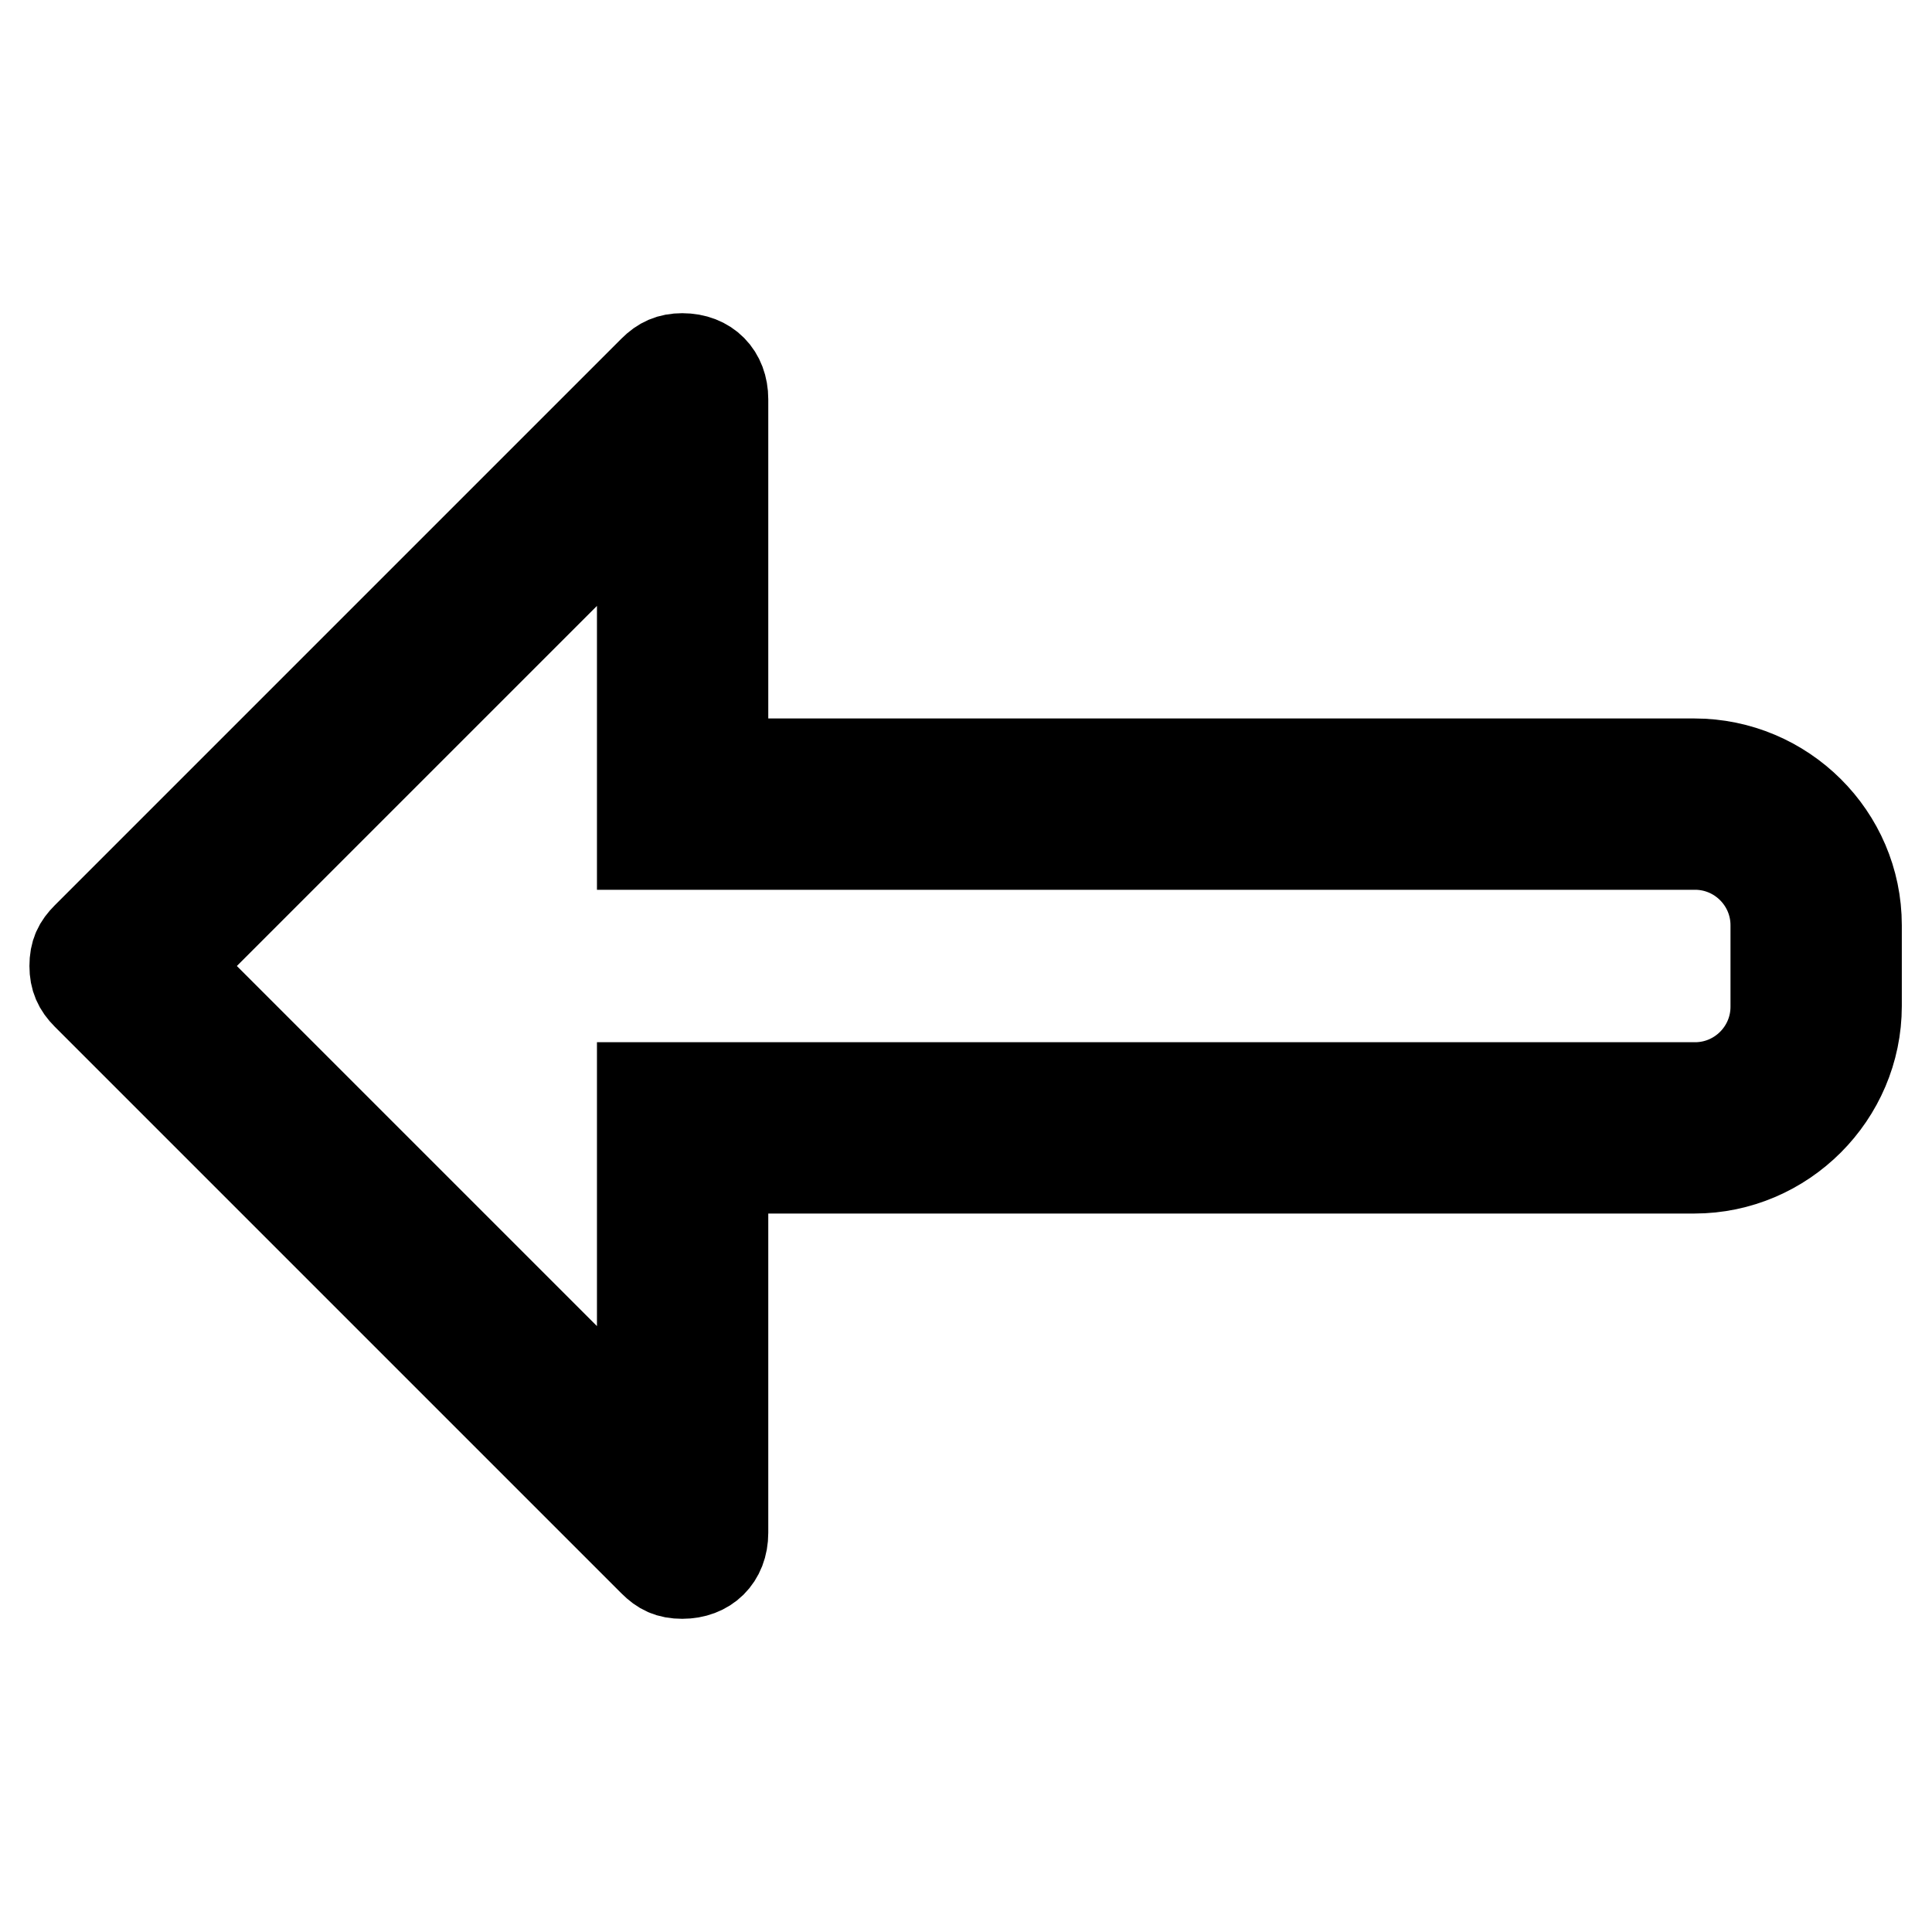
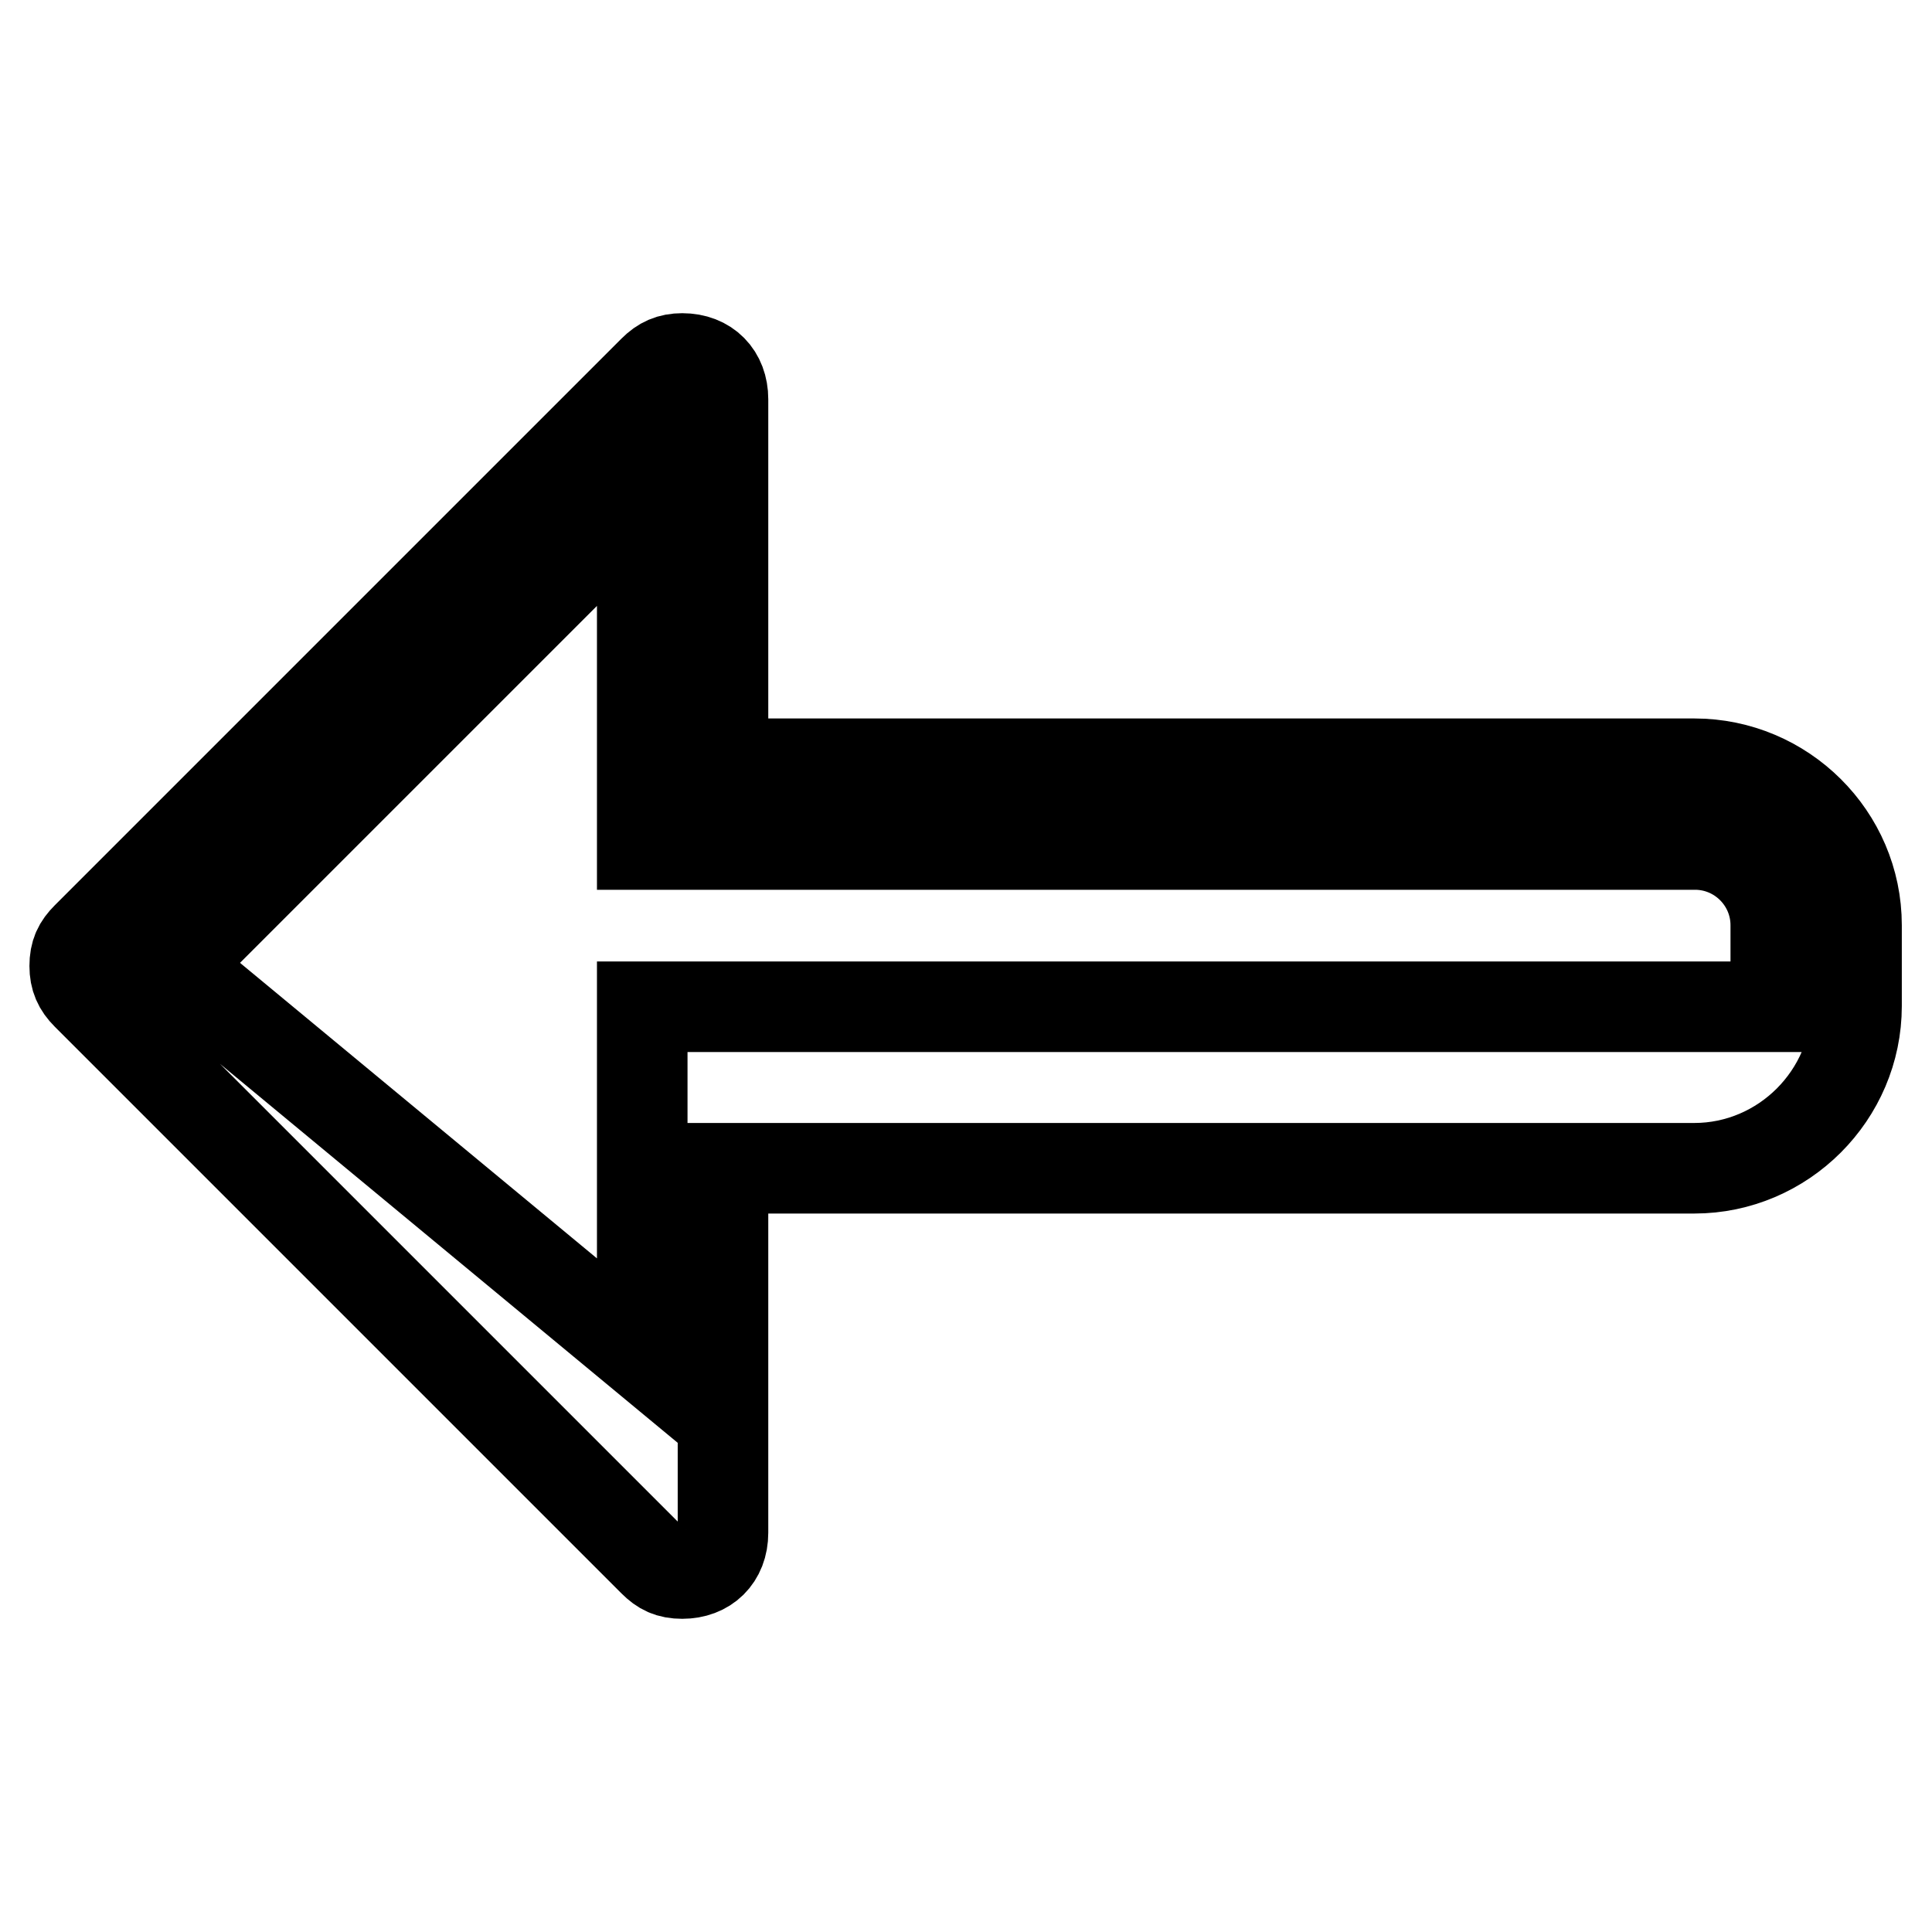
<svg xmlns="http://www.w3.org/2000/svg" version="1.1" x="0px" y="0px" viewBox="0 0 256 256" enable-background="new 0 0 256 256" xml:space="preserve">
  <g>
-     <path stroke-width="12" fill-opacity="0" stroke="#000000" d="M224.5,101.2H95.8V52.9c0-3.2-2.1-5.4-5.4-5.4c-1.6,0-2.7,0.5-3.8,1.6l-75.1,75.1c-1.1,1.1-1.6,2.1-1.6,3.8 c0,1.6,0.5,2.7,1.6,3.8l75.1,75.1c1.1,1.1,2.1,1.6,3.8,1.6c3.2,0,5.4-2.1,5.4-5.4v-48.3h128.7c11.8,0,21.5-9.7,21.5-21.5v-10.7 C246,110.8,236.3,101.2,224.5,101.2z M235.3,133.4c0,5.9-4.8,10.7-10.7,10.7H85.1v46.1L22.9,128l62.2-62.2v46.1h139.5 c5.9,0,10.7,4.8,10.7,10.7V133.4z" />
+     <path stroke-width="12" fill-opacity="0" stroke="#000000" d="M224.5,101.2H95.8V52.9c0-3.2-2.1-5.4-5.4-5.4c-1.6,0-2.7,0.5-3.8,1.6l-75.1,75.1c-1.1,1.1-1.6,2.1-1.6,3.8 c0,1.6,0.5,2.7,1.6,3.8l75.1,75.1c1.1,1.1,2.1,1.6,3.8,1.6c3.2,0,5.4-2.1,5.4-5.4v-48.3h128.7c11.8,0,21.5-9.7,21.5-21.5v-10.7 C246,110.8,236.3,101.2,224.5,101.2z M235.3,133.4H85.1v46.1L22.9,128l62.2-62.2v46.1h139.5 c5.9,0,10.7,4.8,10.7,10.7V133.4z" />
  </g>
</svg>